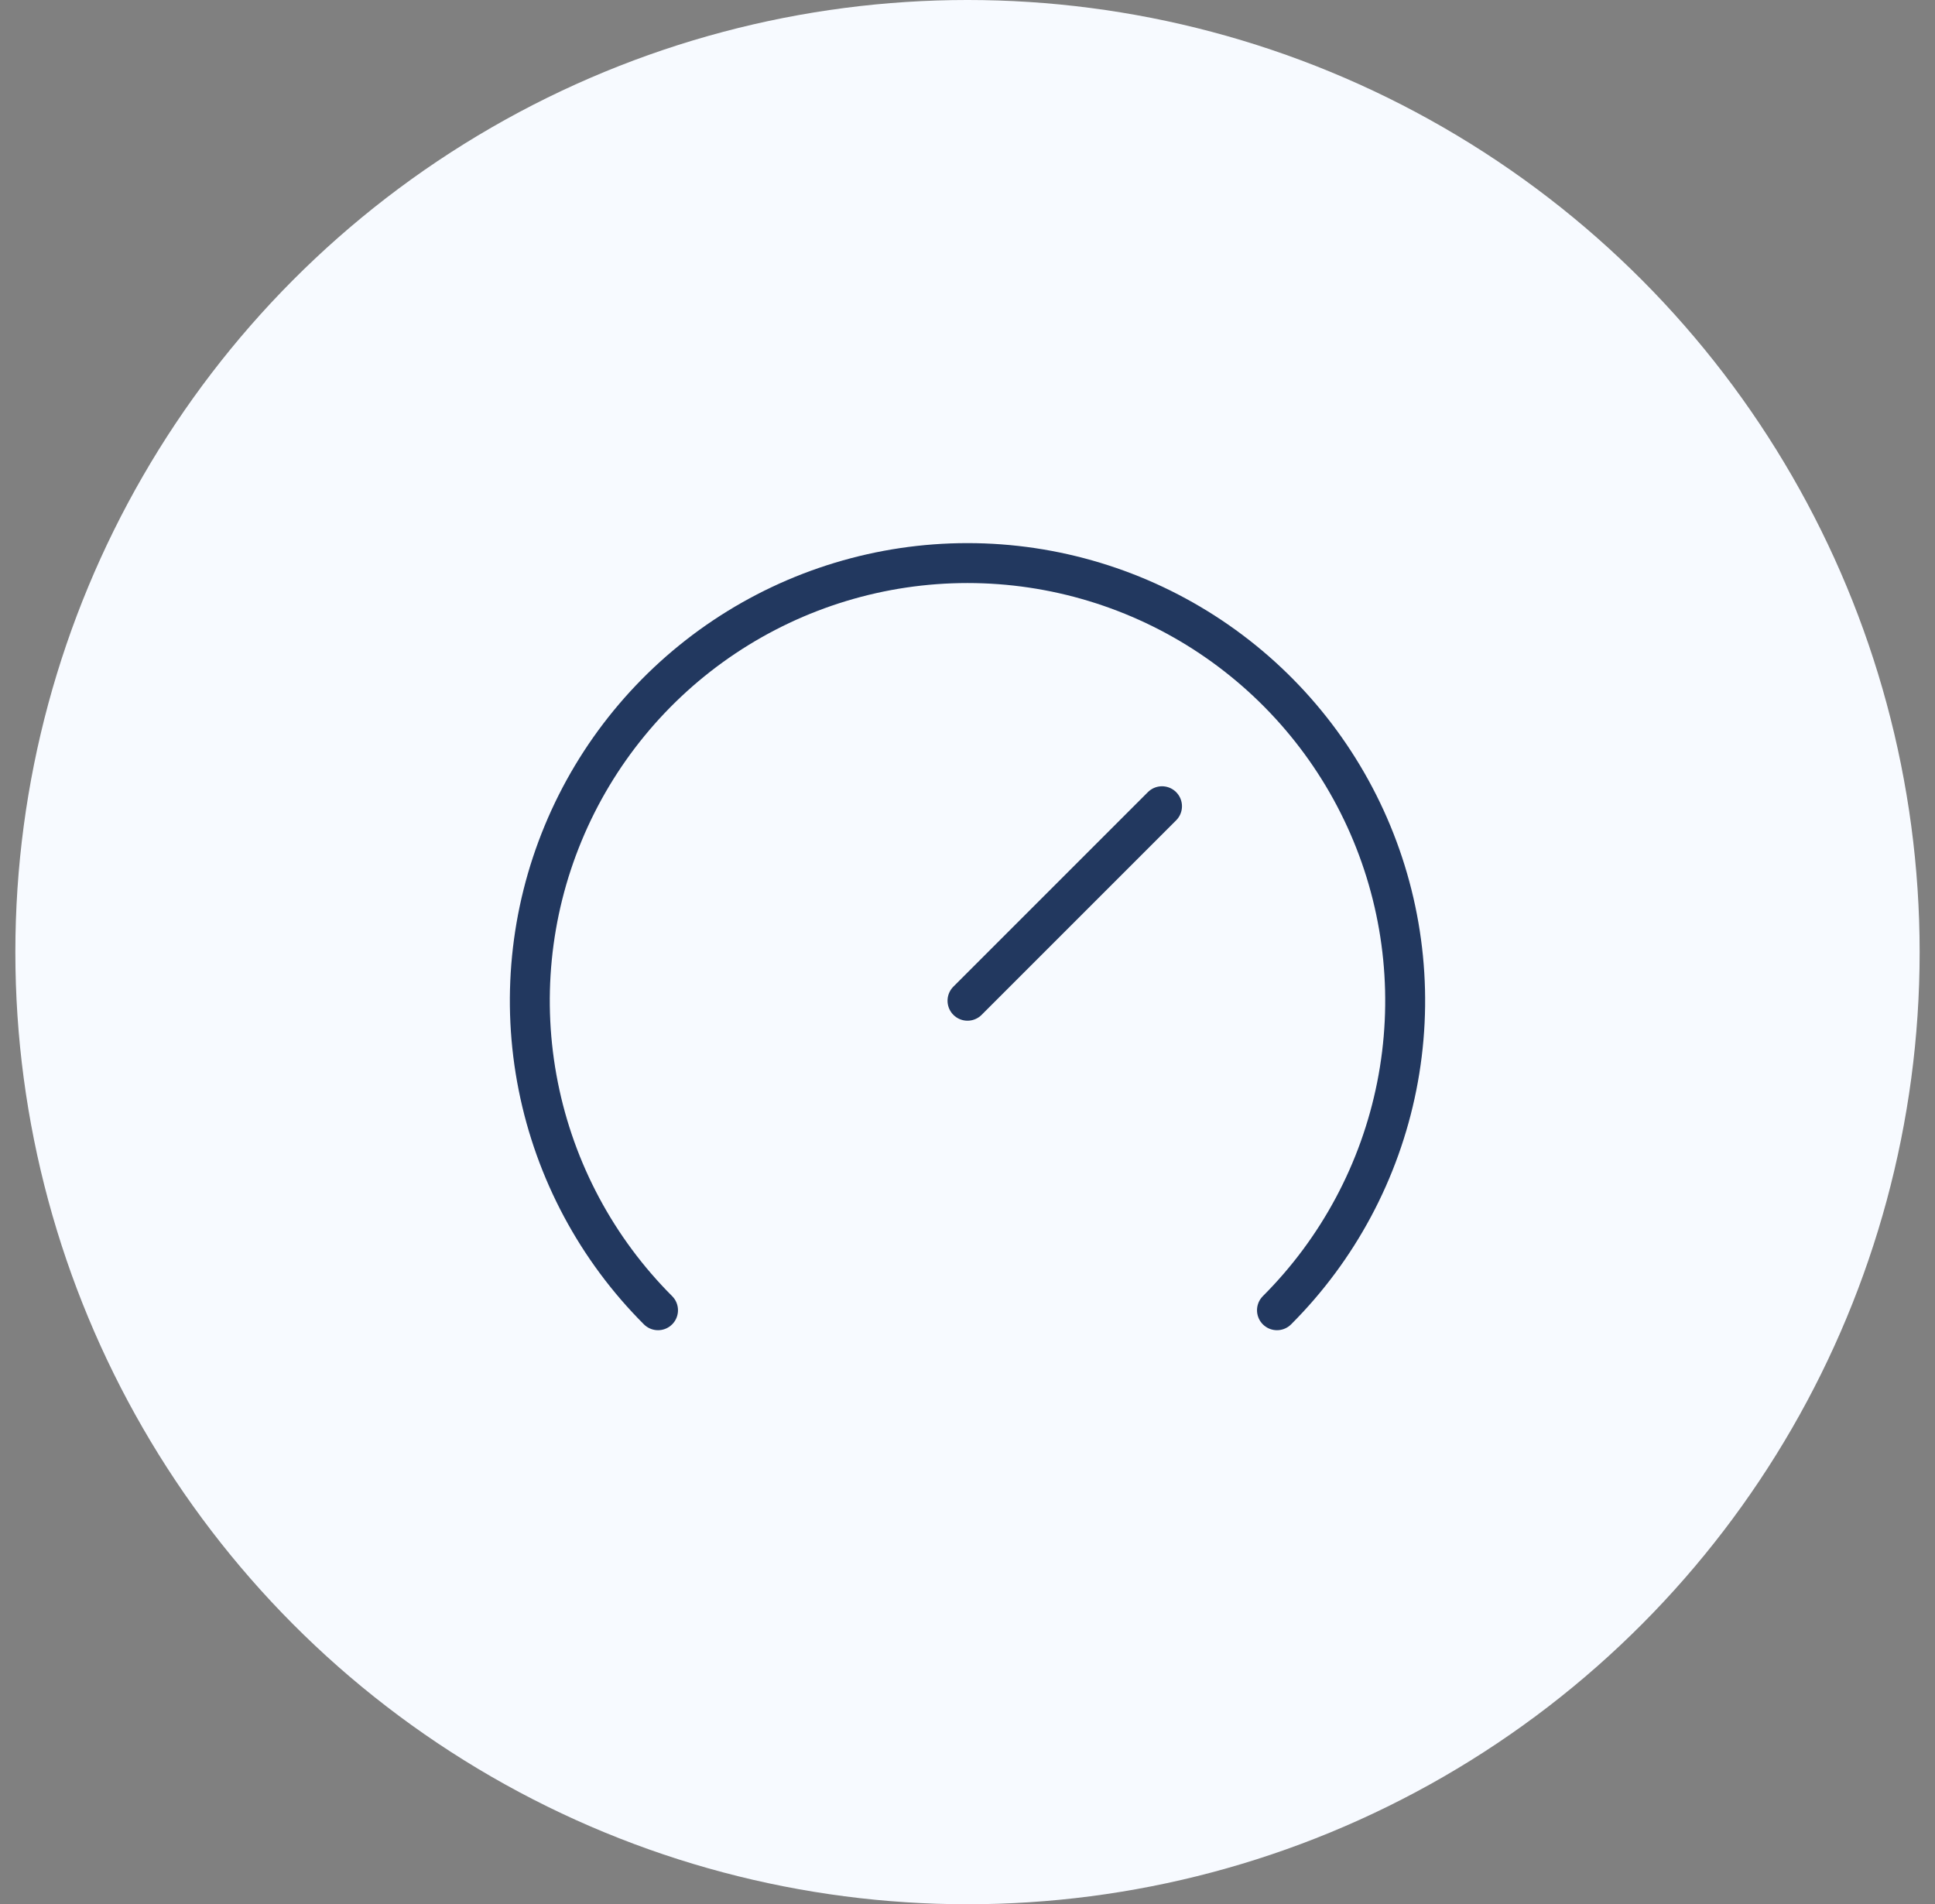
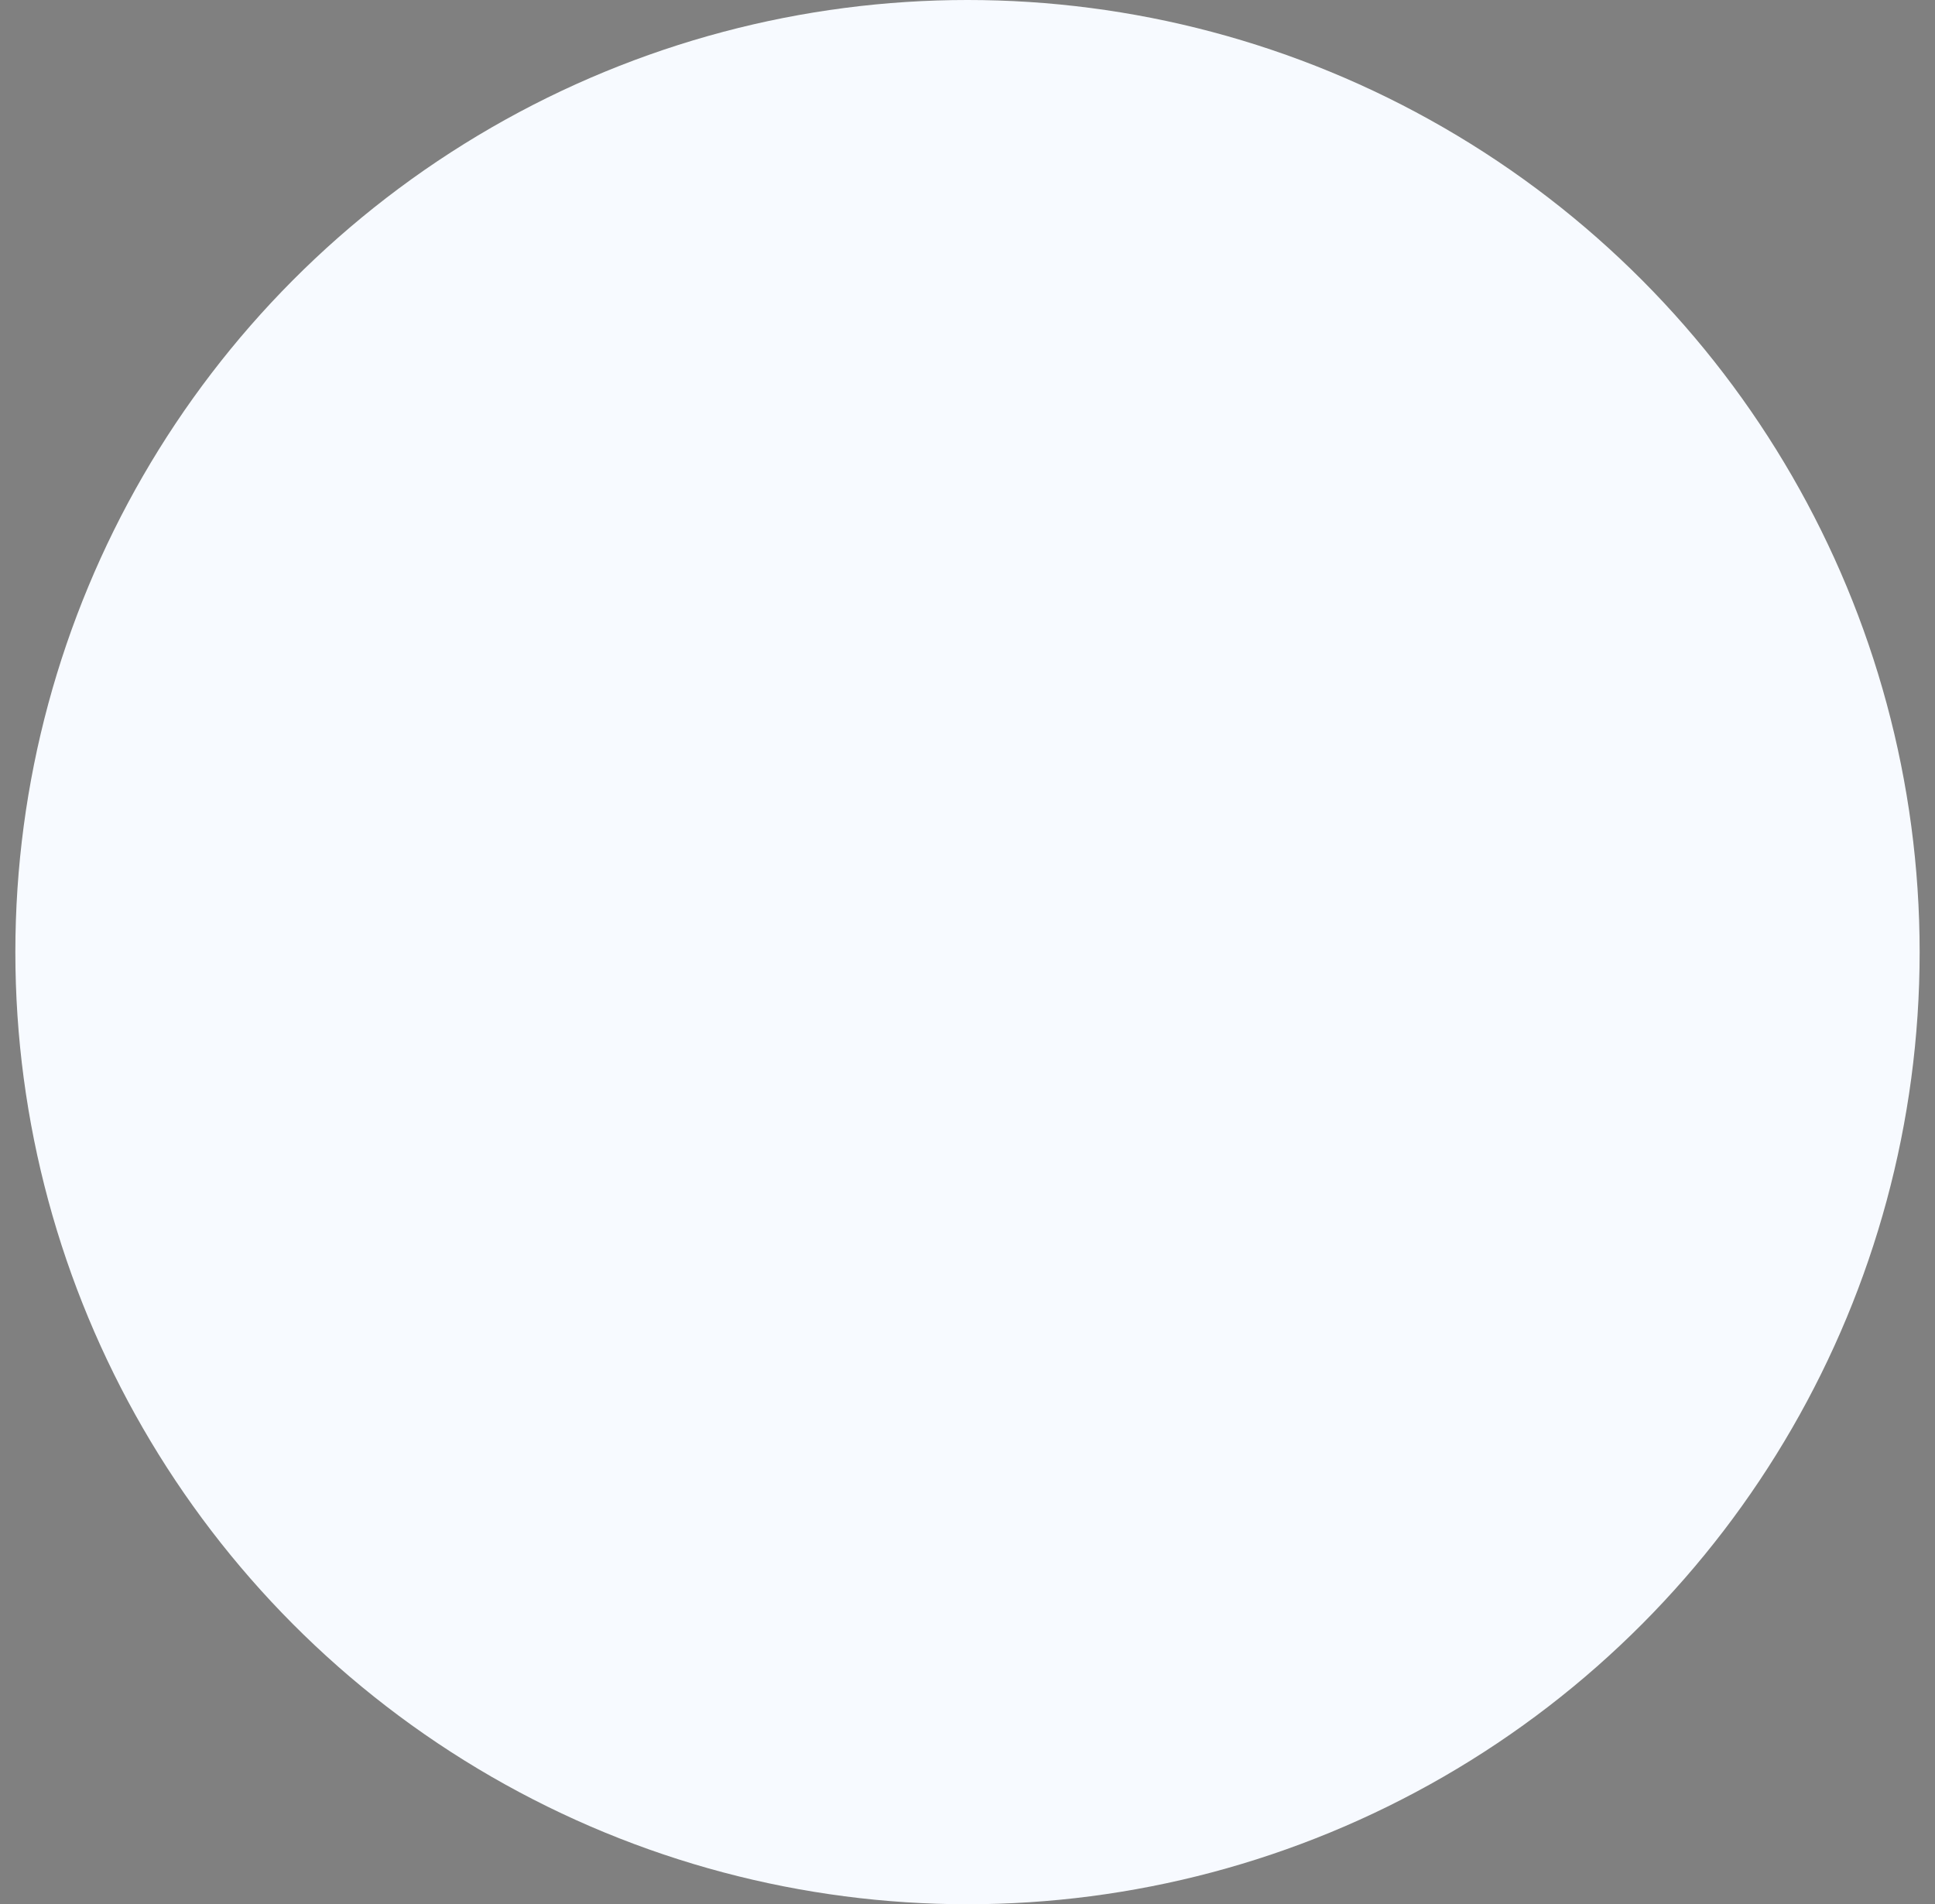
<svg xmlns="http://www.w3.org/2000/svg" width="63" height="62" viewBox="0 0 63 62" fill="none">
  <rect x="0" y="0" width="63" height="62" fill="#808080" stroke="none" />
  <circle cx="31.5" cy="31" r="31" fill="#F7FAFF" />
  <g clip-path="url(#clip0_12_132)">
-     <path d="M21.424 42.66C19.431 40.667 18.074 38.128 17.524 35.363C16.974 32.599 17.256 29.734 18.335 27.13C19.413 24.526 21.24 22.301 23.583 20.735C25.927 19.169 28.682 18.333 31.5 18.333C34.318 18.333 37.074 19.169 39.417 20.735C41.76 22.301 43.587 24.526 44.665 27.13C45.744 29.734 46.026 32.599 45.476 35.363C44.926 38.128 43.569 40.667 41.576 42.66" stroke="#22385F" stroke-width="1.3" stroke-miterlimit="10" stroke-linecap="round" stroke-linejoin="round" />
    <path d="M37.833 26.25L31.5 32.583" stroke="#22385F" stroke-width="1.3" stroke-miterlimit="10" stroke-linecap="round" stroke-linejoin="round" />
  </g>
  <defs>
    <clipPath id="clip0_12_132">
-       <rect width="38" height="38" fill="white" transform="translate(12.5 12)" />
-     </clipPath>
+       </clipPath>
  </defs>
</svg>